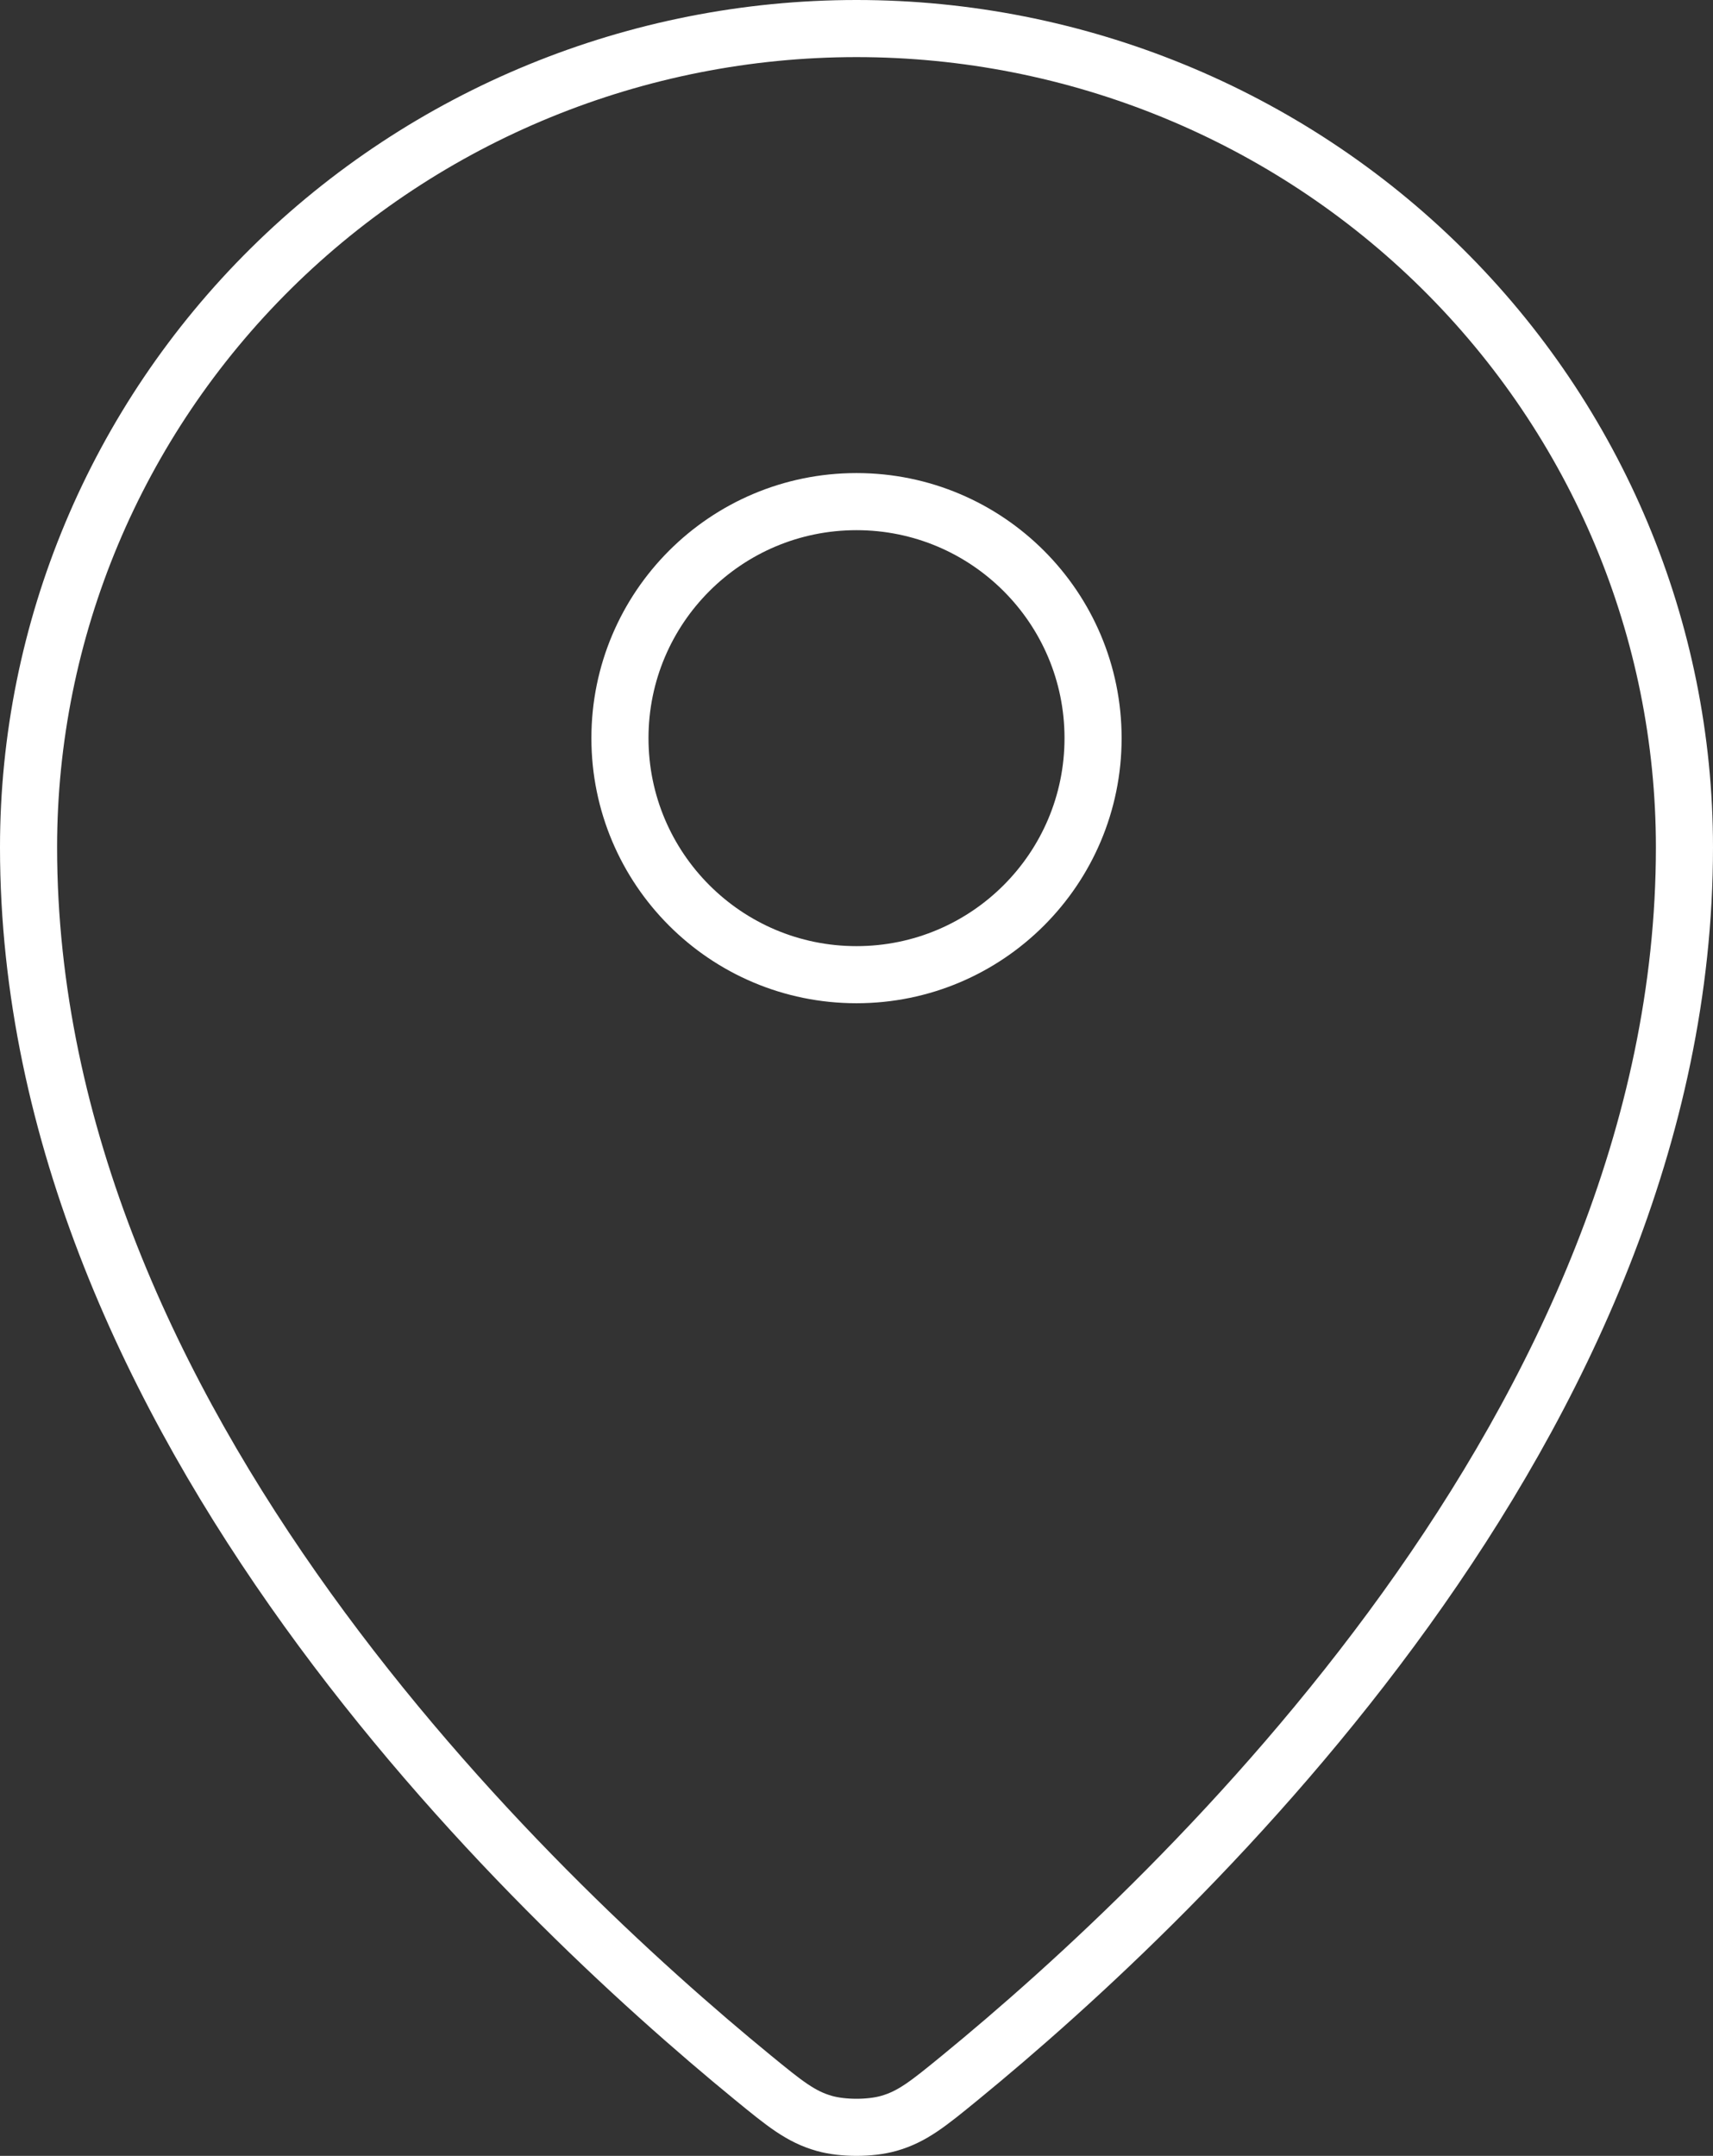
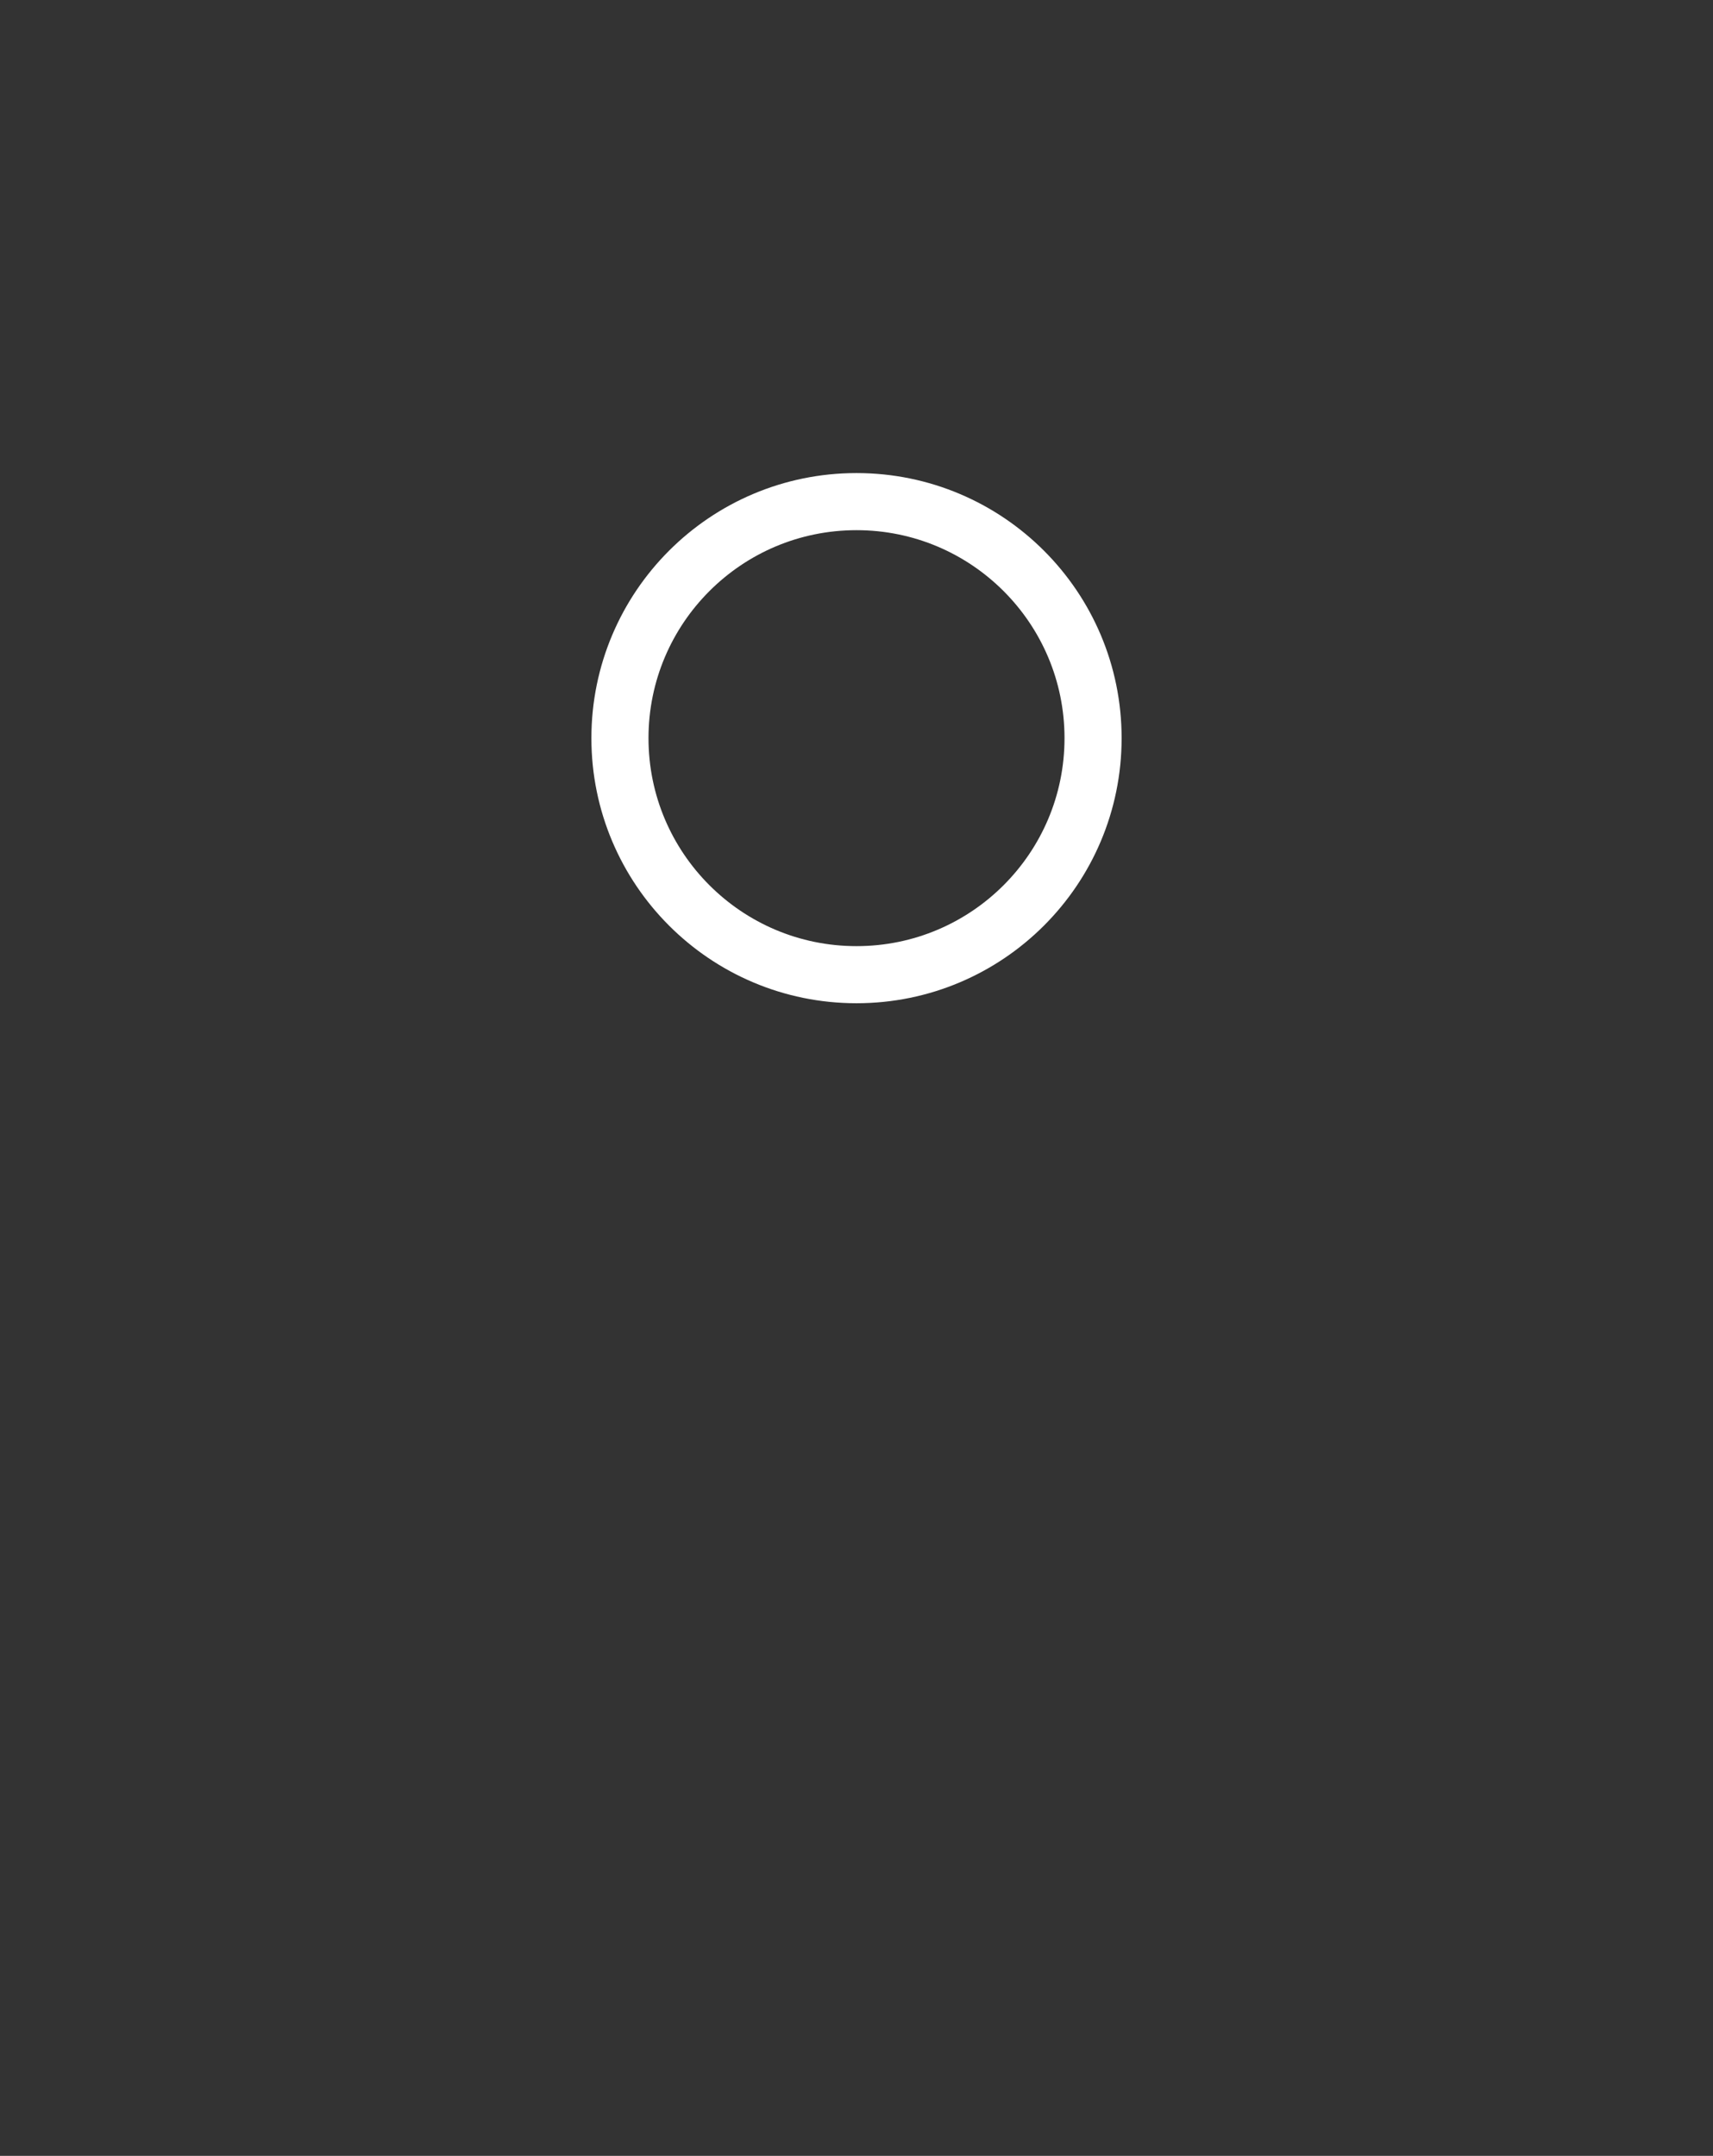
<svg xmlns="http://www.w3.org/2000/svg" width="120" height="151" viewBox="0 0 120 151" fill="none">
  <rect x="0" y="0" width="120" height="151" fill="#333333" stroke="none" />
-   <path d="M2 59.345C2 99.535 37.169 132.77 52.735 145.513C54.963 147.336 56.09 148.259 57.752 148.727C59.047 149.091 60.952 149.091 62.246 148.727C63.911 148.258 65.03 147.344 67.267 145.514C82.833 132.772 118 99.539 118 59.349C118 44.139 111.89 29.551 101.012 18.797C90.135 8.042 75.384 2 60.001 2C44.618 2 29.865 8.043 18.988 18.797C8.111 29.552 2 44.136 2 59.345Z" stroke="white" stroke-width="4" stroke-linecap="round" stroke-linejoin="round" />
  <path d="M43.429 51.701C43.429 60.85 50.848 68.268 60 68.268C69.153 68.268 76.572 60.85 76.572 51.701C76.572 42.551 69.153 35.134 60 35.134C50.848 35.134 43.429 42.551 43.429 51.701Z" stroke="white" stroke-width="4" stroke-linecap="round" stroke-linejoin="round" />
</svg>